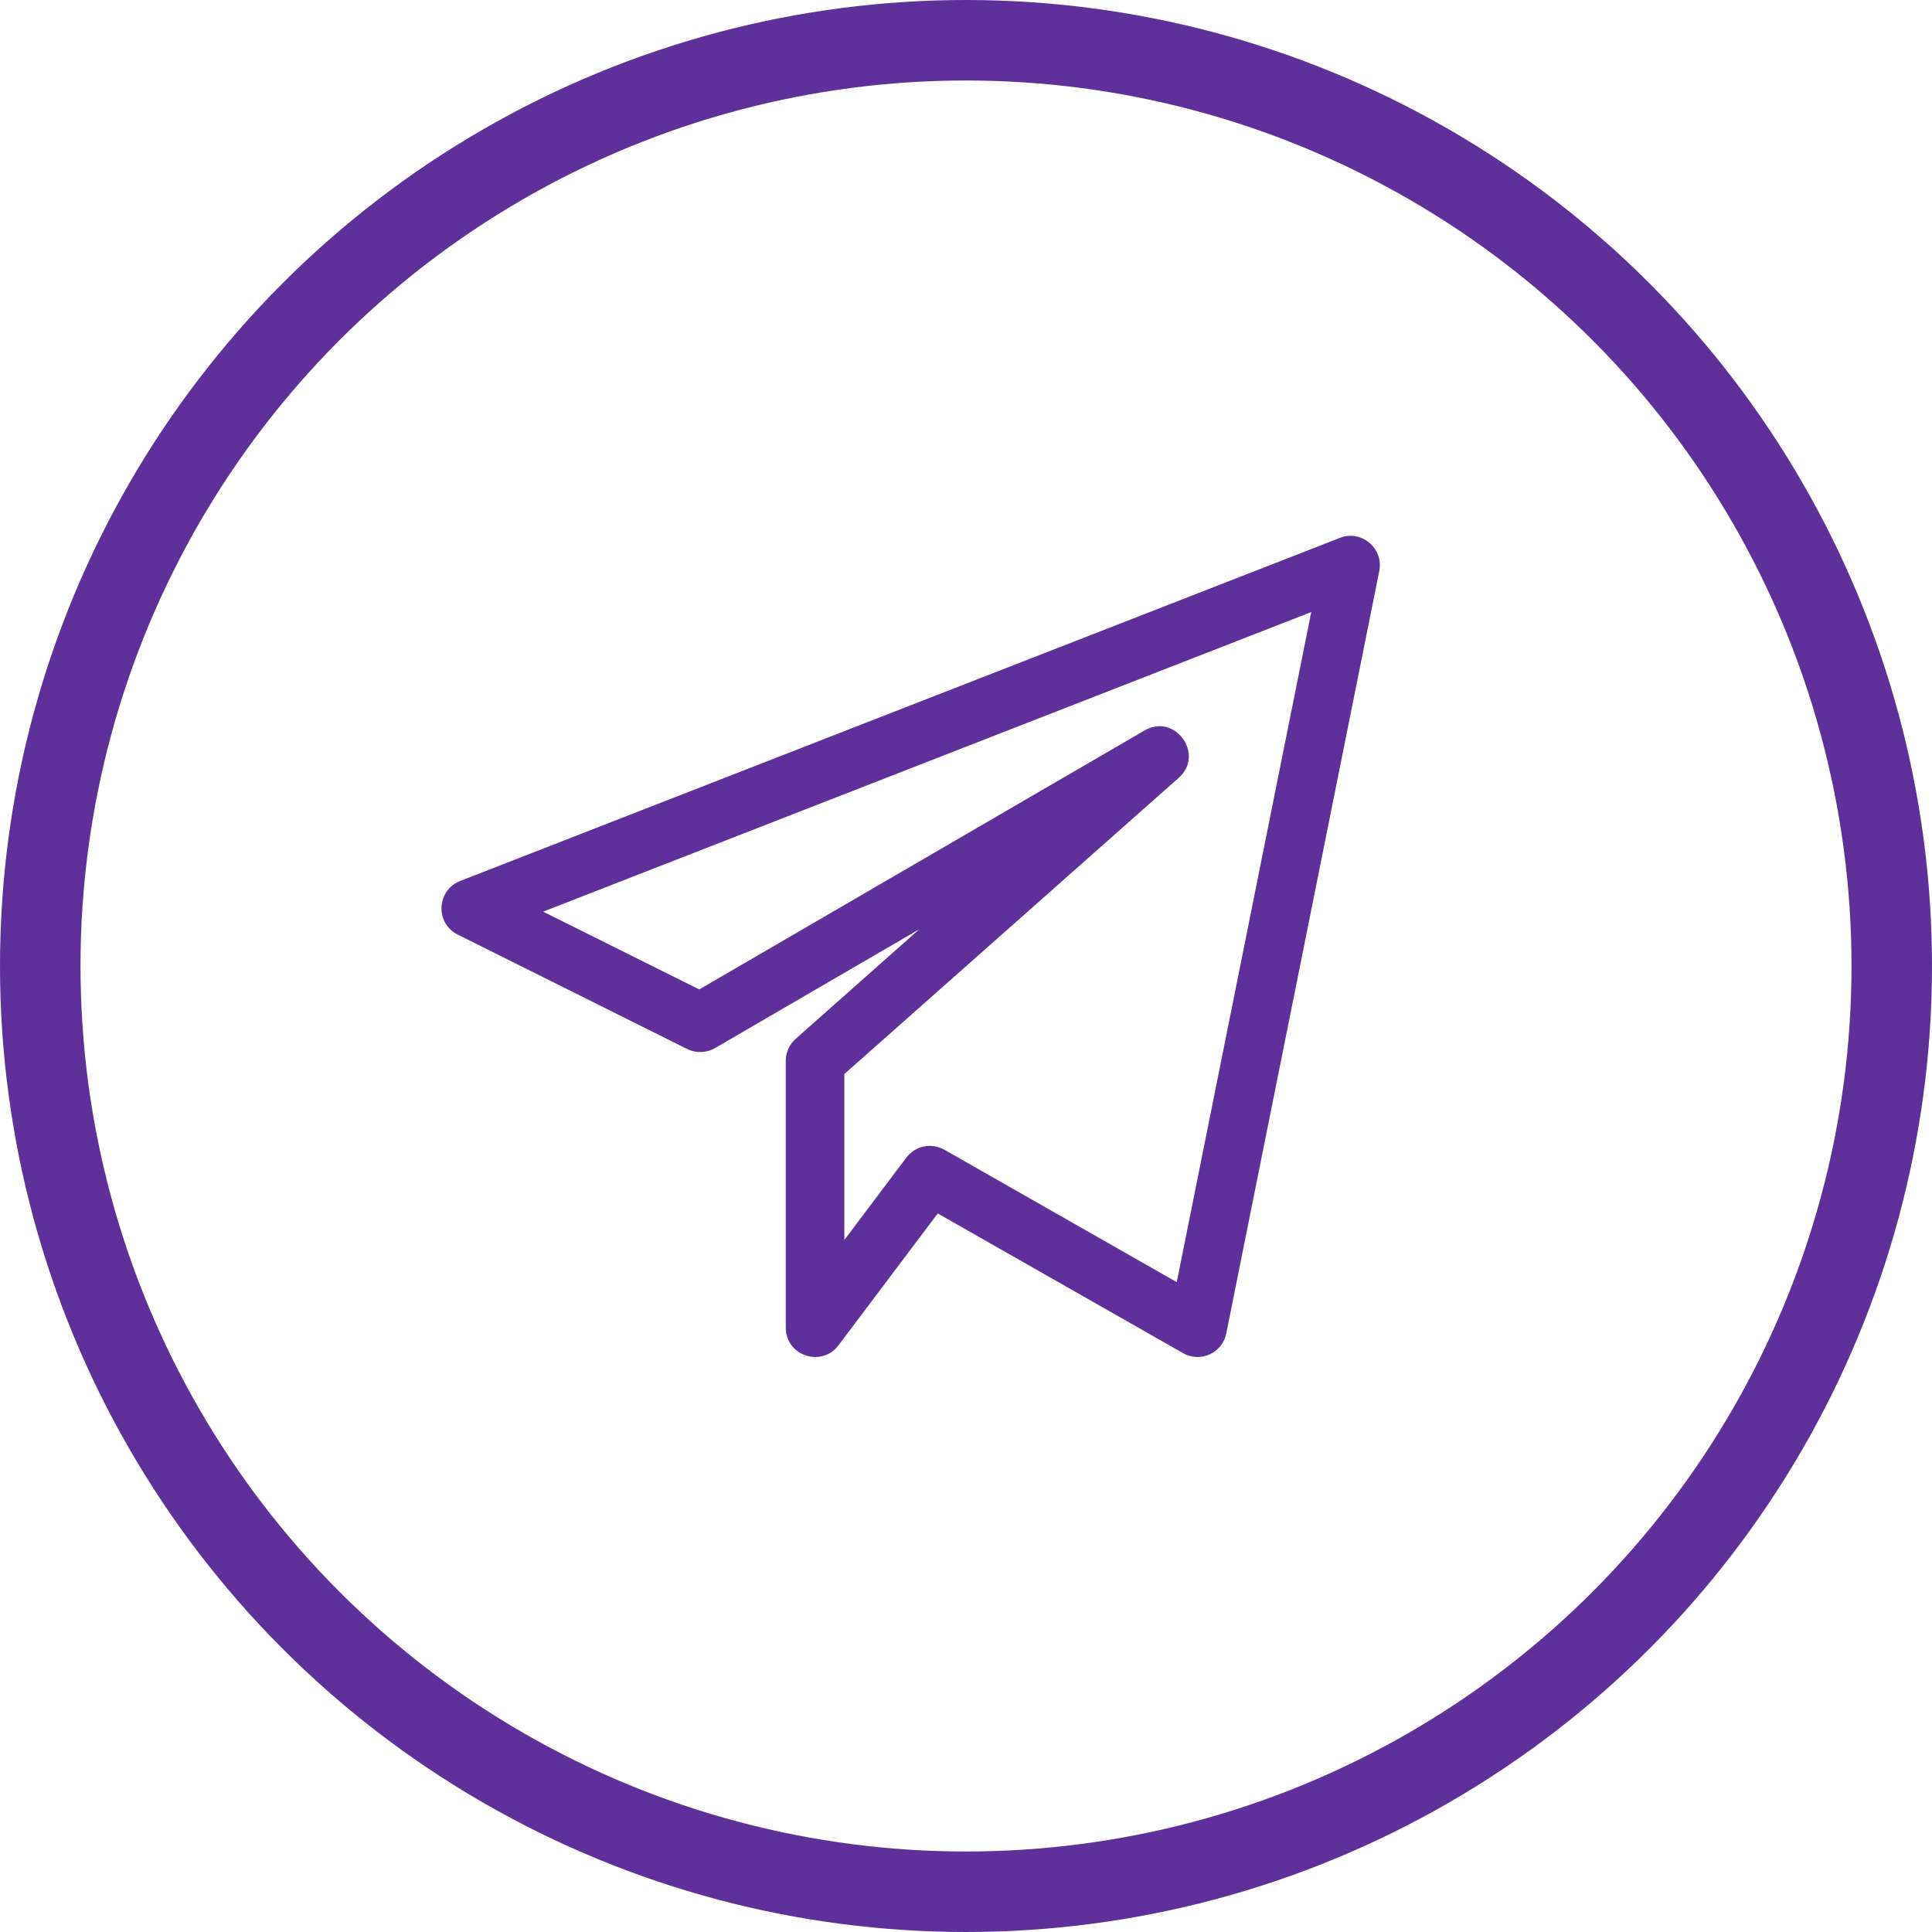
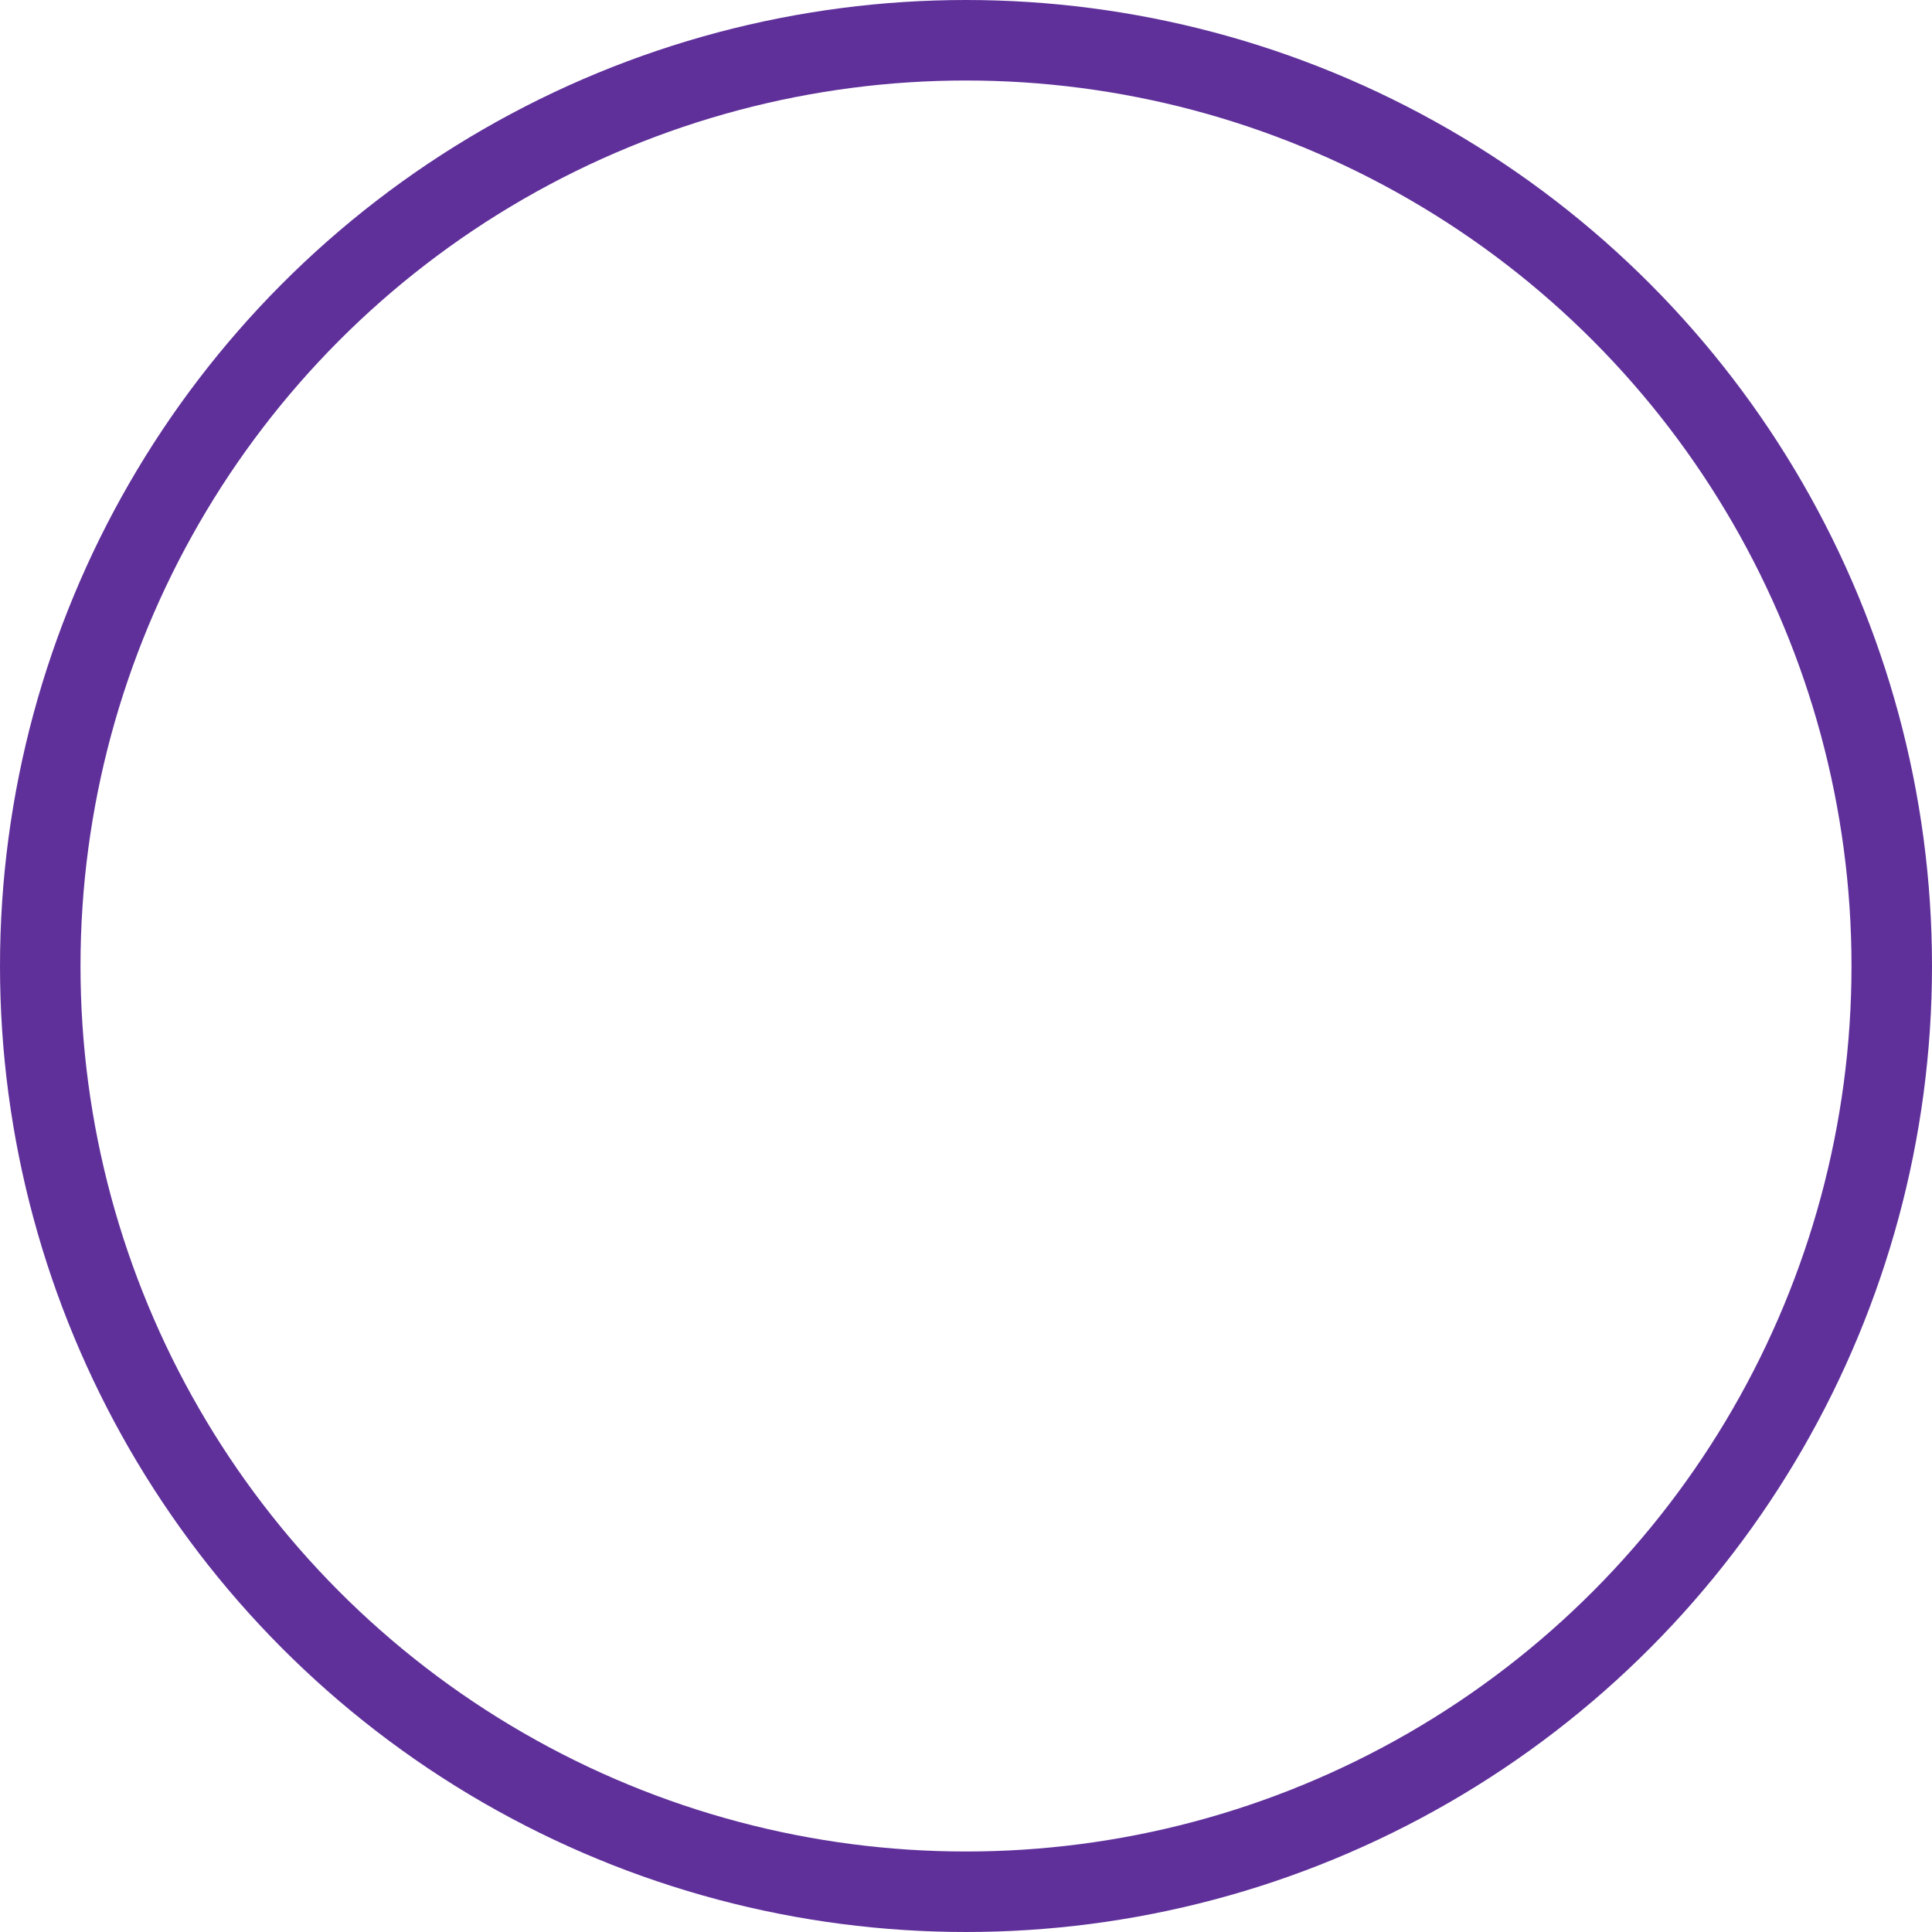
<svg xmlns="http://www.w3.org/2000/svg" width="24" height="24" viewBox="0 0 24 24" fill="none">
  <circle cx="12" cy="12" r="11.5" stroke="#5F309A" />
  <g clip-path="url(#clip0)">
-     <path d="M5.686 11.61L8.536 13.031C8.646 13.085 8.777 13.081 8.882 13.02L11.419 11.544L9.884 12.905C9.805 12.975 9.761 13.074 9.761 13.178V16.493C9.761 16.843 10.207 16.99 10.416 16.712L11.649 15.074L14.696 16.809C14.91 16.932 15.184 16.809 15.233 16.565L17.134 7.093C17.191 6.809 16.907 6.576 16.644 6.682L5.716 10.944C5.422 11.059 5.403 11.47 5.686 11.61ZM16.289 7.603L14.618 15.927L11.731 14.282C11.573 14.193 11.371 14.232 11.259 14.38L10.489 15.403V13.342L14.643 9.662C14.971 9.371 14.594 8.854 14.218 9.074L8.686 12.291L6.747 11.325L16.289 7.603Z" fill="#5F309A" />
-   </g>
+     </g>
  <defs>
    <clipPath id="clip0">
-       <rect width="11.657" height="11.657" fill="white" transform="translate(5.484 6.172)" />
-     </clipPath>
+       </clipPath>
  </defs>
</svg>